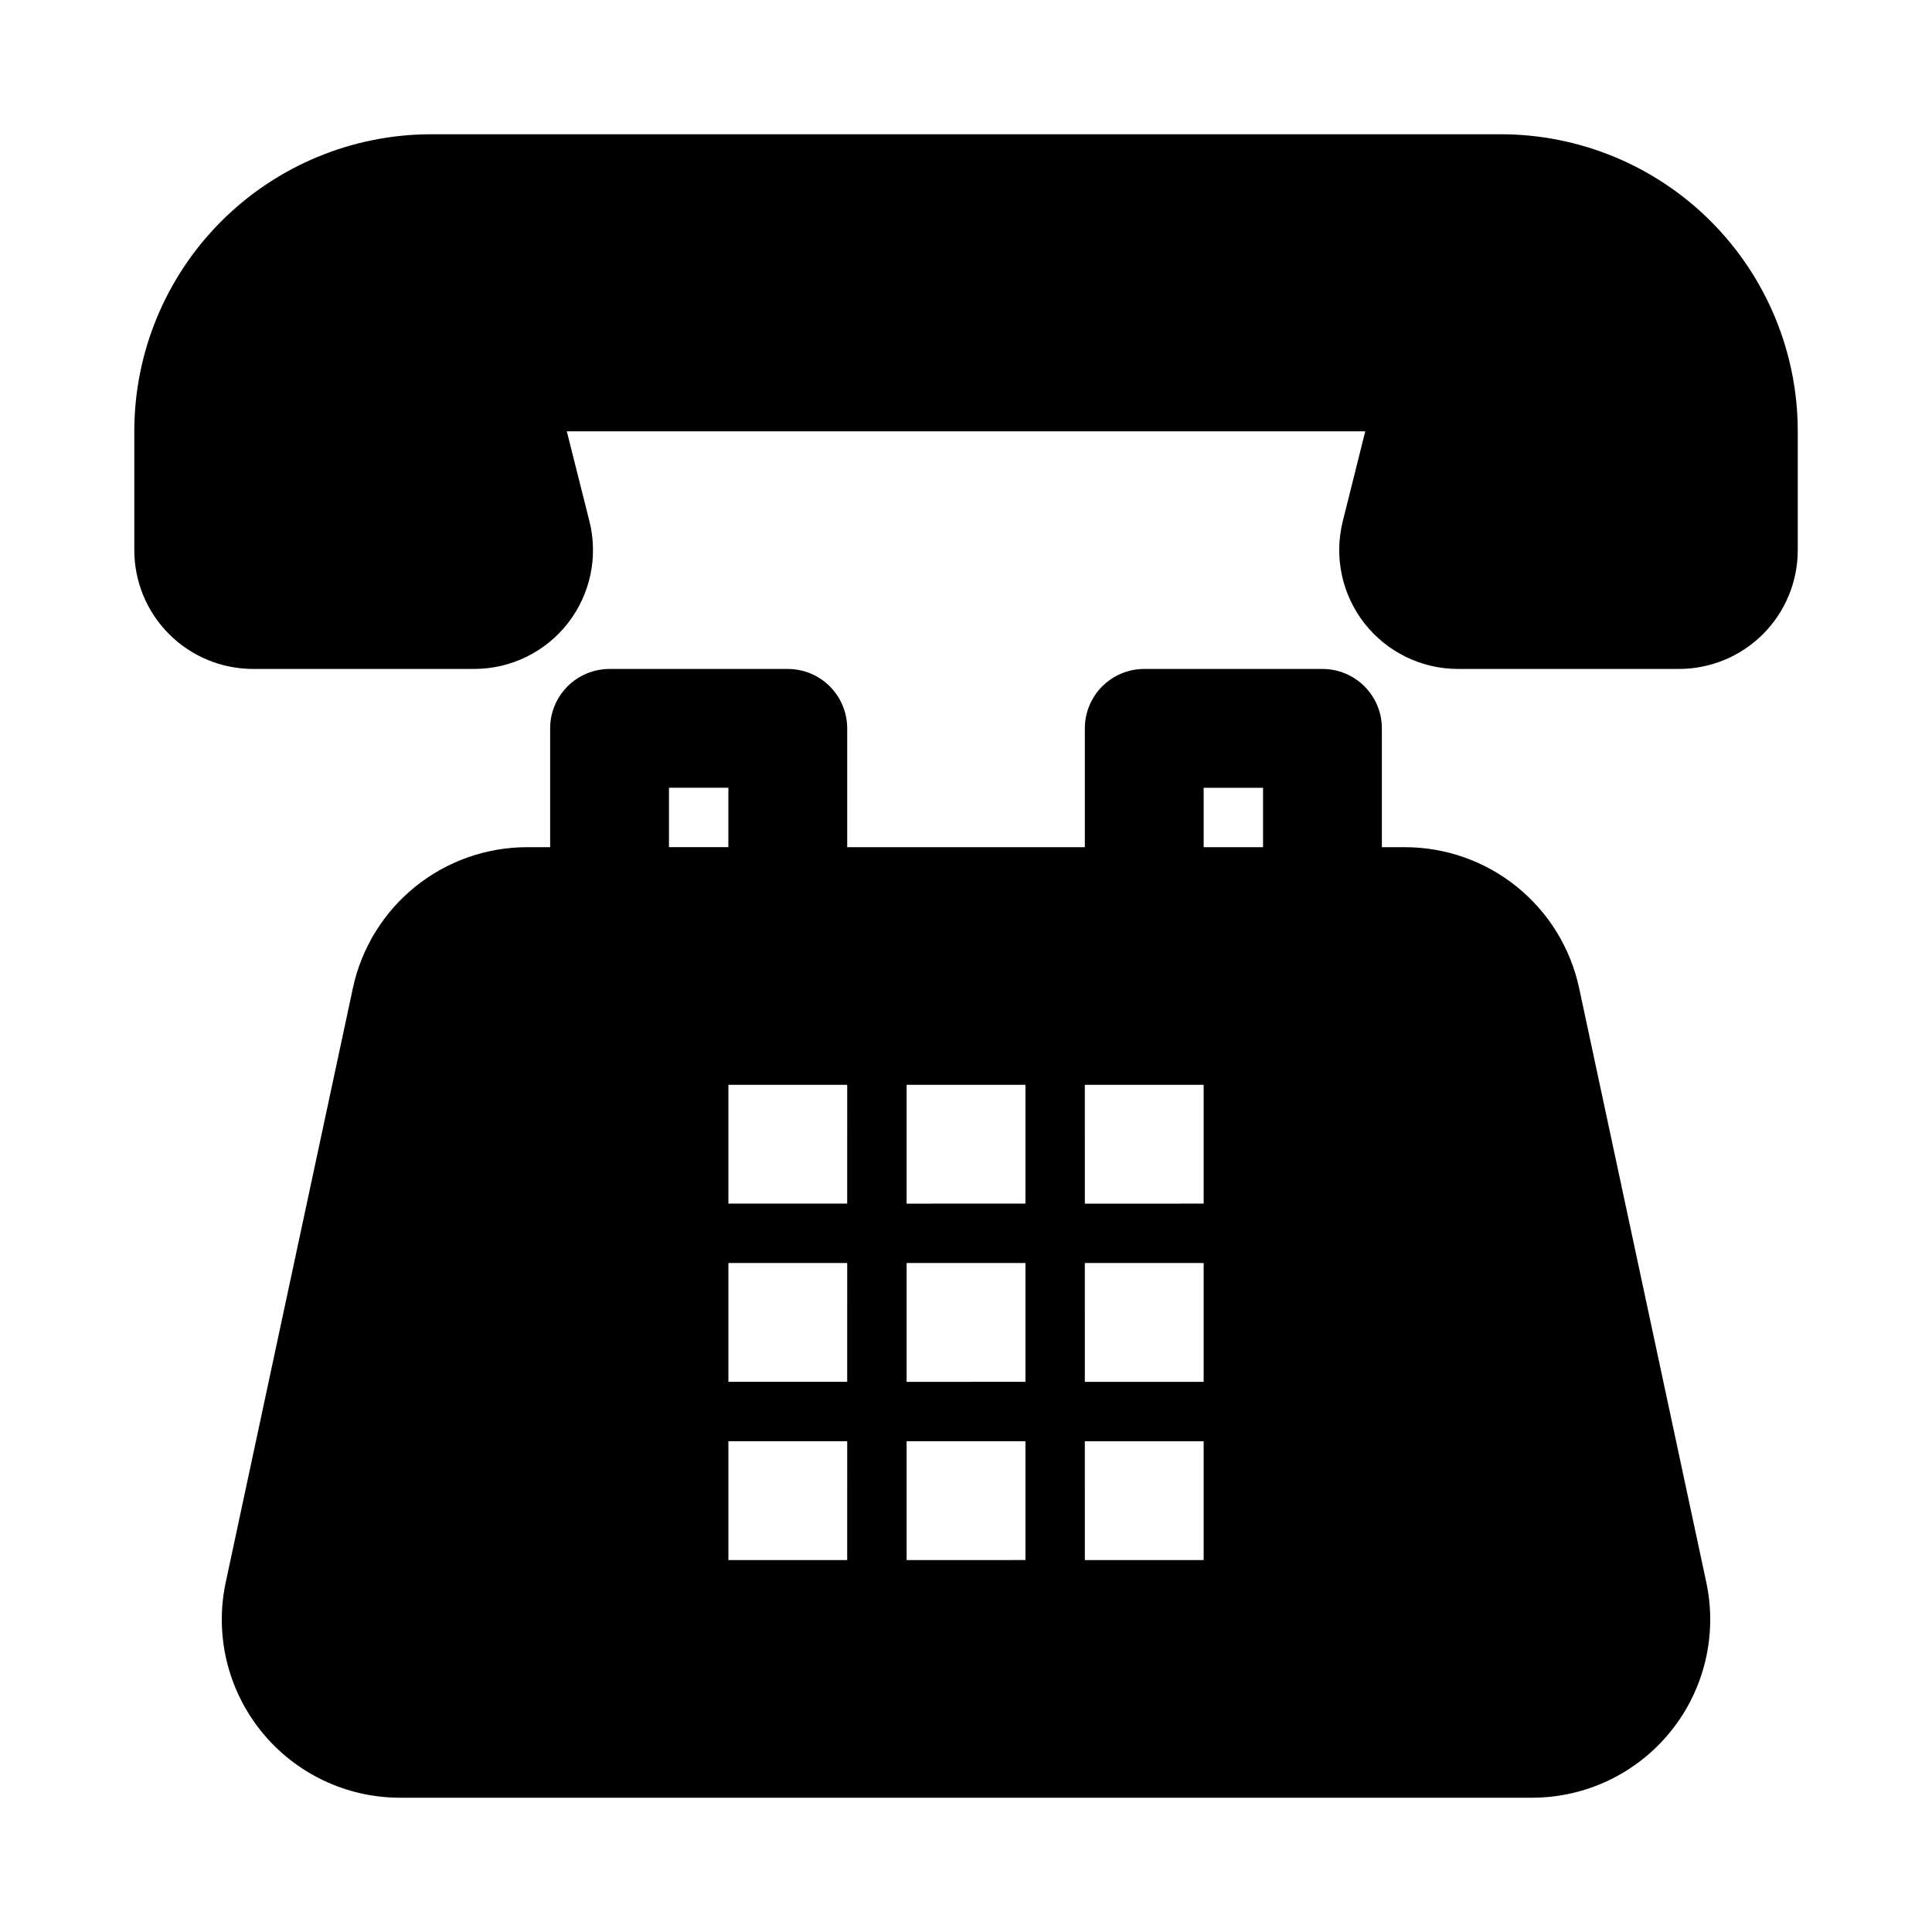
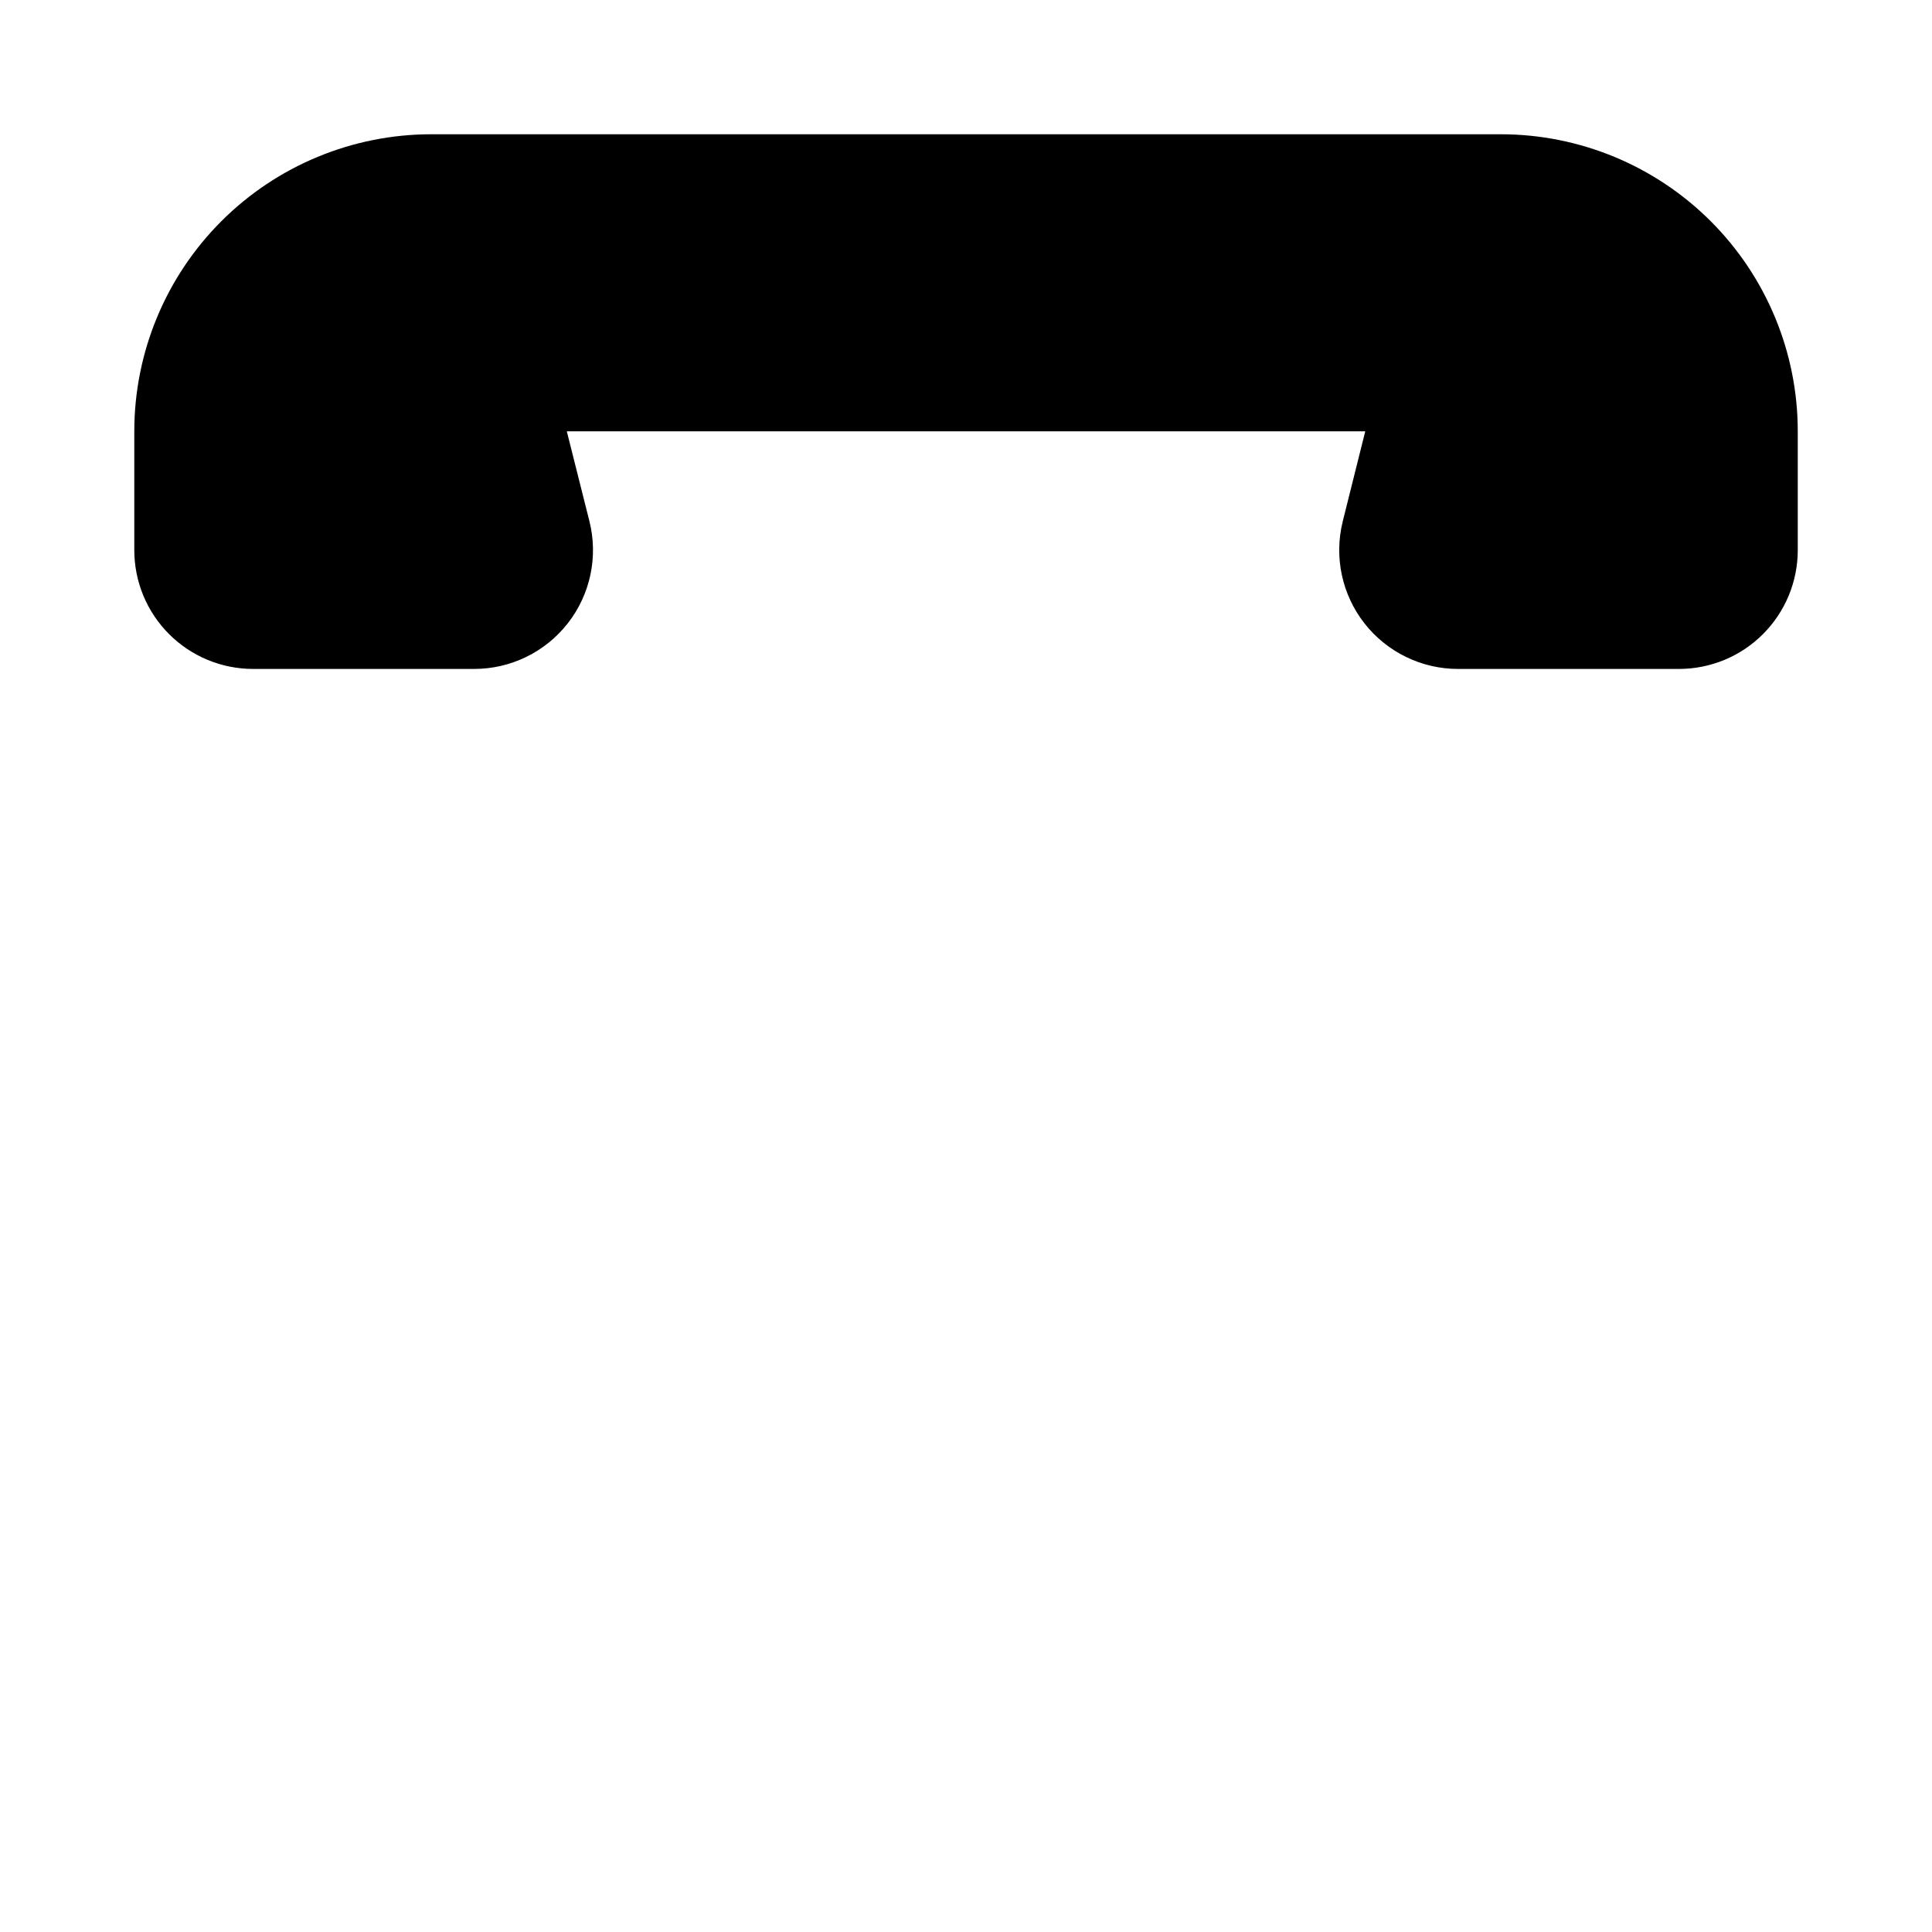
<svg xmlns="http://www.w3.org/2000/svg" fill="#000000" width="800px" height="800px" version="1.1" viewBox="144 144 512 512">
  <g>
-     <path d="m352.77 321.28h-47.23c-4.176 0-8.18 1.66-11.133 4.613s-4.613 6.957-4.613 11.133v31.488h-5.981c-10.824-0.027-21.328 3.668-29.754 10.457-8.426 6.793-14.262 16.273-16.535 26.855l-33.691 157.44c-2.996 13.941 0.469 28.488 9.426 39.582 8.957 11.098 22.445 17.555 36.703 17.566h300.08c14.258-0.012 27.75-6.469 36.703-17.566 8.957-11.094 12.422-25.641 9.426-39.582l-33.691-157.44c-2.273-10.582-8.109-20.062-16.535-26.855-8.426-6.789-18.93-10.484-29.75-10.457h-5.984v-31.488c0-4.176-1.66-8.18-4.613-11.133-2.949-2.953-6.957-4.613-11.133-4.613h-47.23c-4.176 0-8.18 1.66-11.133 4.613s-4.609 6.957-4.609 11.133v31.488h-62.977v-31.488c0-4.176-1.66-8.18-4.613-11.133-2.953-2.953-6.957-4.613-11.133-4.613zm110.21 31.488h15.742v15.742l-15.738 0.004zm-31.488 78.719h31.488v31.488l-31.484 0.004zm0 47.23h31.488v31.488l-31.484 0.004zm0 47.23h31.488v31.488l-31.484 0.004zm-47.23-94.465h31.488v31.488l-31.488 0.008zm0 47.23h31.488v31.488l-31.488 0.008zm0 47.23h31.488v31.488l-31.488 0.008zm-62.977-173.18h15.742v15.742l-15.742 0.004zm47.23 204.67h-31.484v-31.488h31.488zm0-47.23h-31.484v-31.488h31.488zm0-47.23h-31.484v-31.488h31.488z" />
    <path d="m541.7 179.58h-283.39c-20.875 0-40.898 8.293-55.664 23.055-14.762 14.766-23.055 34.789-23.055 55.664v31.488c0 8.352 3.316 16.363 9.223 22.266 5.906 5.906 13.914 9.223 22.266 9.223h58.566c9.715 0.004 18.887-4.473 24.855-12.133 5.969-7.664 8.07-17.652 5.688-27.07l-5.981-23.773h211.6l-5.984 23.93 0.004 0.004c-2.324 9.395-0.195 19.336 5.766 26.957 5.965 7.621 15.102 12.078 24.777 12.086h58.566c8.352 0 16.363-3.316 22.266-9.223 5.906-5.902 9.223-13.914 9.223-22.266v-31.488c0-20.875-8.293-40.898-23.055-55.664-14.766-14.762-34.785-23.055-55.664-23.055z" />
  </g>
</svg>